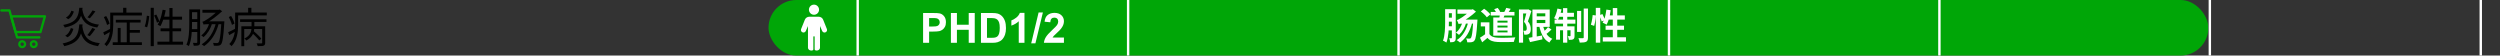
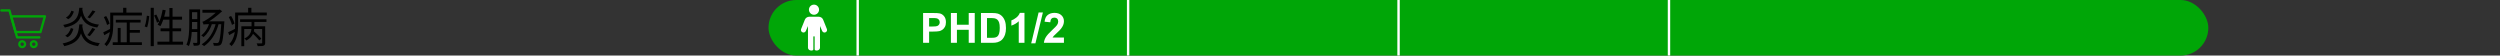
<svg xmlns="http://www.w3.org/2000/svg" width="1080" height="24" viewBox="0 0 1080 24" fill="none">
  <rect x="0" y="0" width="1080" height="24" fill="#333333" stroke="none" />
  <path d="M17.482 13.845H6.728L4.803 7.062H19.404L17.482 13.845Z" stroke="#00A607" stroke-linecap="round" stroke-linejoin="round" />
  <path d="M16.981 16.145H7.383L4.072 4.5H0.595" stroke="#00A607" stroke-linecap="round" stroke-linejoin="round" />
  <path d="M9.583 20.332C10.273 20.332 10.833 19.772 10.833 19.082C10.833 18.392 10.273 17.832 9.583 17.832C8.893 17.832 8.333 18.392 8.333 19.082C8.333 19.772 8.893 20.332 9.583 20.332Z" stroke="#00A607" stroke-linecap="round" stroke-linejoin="round" />
  <path d="M14.583 20.332C15.273 20.332 15.833 19.772 15.833 19.082C15.833 18.392 15.273 17.832 14.583 17.832C13.893 17.832 13.333 18.392 13.333 19.082C13.333 19.772 13.893 20.332 14.583 20.332Z" stroke="#00A607" stroke-linecap="round" stroke-linejoin="round" />
-   <path d="M35.522 11.156C35.678 12.32 35.924 13.34 36.26 14.216C36.596 15.092 37.052 15.836 37.628 16.448C38.216 17.048 38.954 17.534 39.842 17.906C40.742 18.266 41.84 18.518 43.136 18.662C43.04 18.758 42.938 18.884 42.83 19.04C42.734 19.196 42.644 19.352 42.56 19.508C42.476 19.676 42.41 19.826 42.362 19.958C40.994 19.742 39.836 19.418 38.888 18.986C37.952 18.554 37.178 17.99 36.566 17.294C35.954 16.598 35.468 15.752 35.108 14.756C34.76 13.748 34.484 12.578 34.28 11.246L35.522 11.156ZM34.244 10.526H35.684C35.6 11.486 35.474 12.38 35.306 13.208C35.15 14.024 34.904 14.786 34.568 15.494C34.244 16.19 33.8 16.82 33.236 17.384C32.672 17.948 31.94 18.446 31.04 18.878C30.152 19.31 29.06 19.67 27.764 19.958C27.728 19.838 27.668 19.706 27.584 19.562C27.5 19.418 27.41 19.274 27.314 19.13C27.23 18.998 27.14 18.884 27.044 18.788C28.268 18.536 29.288 18.224 30.104 17.852C30.932 17.48 31.604 17.048 32.12 16.556C32.636 16.052 33.032 15.5 33.308 14.9C33.596 14.288 33.806 13.616 33.938 12.884C34.082 12.152 34.184 11.366 34.244 10.526ZM35.54 3.974C35.696 5.006 35.936 5.912 36.26 6.692C36.596 7.46 37.046 8.114 37.61 8.654C38.174 9.194 38.876 9.632 39.716 9.968C40.556 10.292 41.576 10.52 42.776 10.652C42.68 10.748 42.584 10.868 42.488 11.012C42.392 11.156 42.302 11.306 42.218 11.462C42.146 11.606 42.08 11.744 42.02 11.876C40.76 11.696 39.686 11.408 38.798 11.012C37.91 10.616 37.172 10.106 36.584 9.482C35.996 8.846 35.522 8.084 35.162 7.196C34.802 6.308 34.526 5.264 34.334 4.064L35.54 3.974ZM34.244 3.38H35.666C35.57 4.268 35.438 5.09 35.27 5.846C35.102 6.602 34.856 7.298 34.532 7.934C34.208 8.57 33.764 9.14 33.2 9.644C32.648 10.148 31.946 10.586 31.094 10.958C30.242 11.33 29.204 11.642 27.98 11.894C27.932 11.726 27.836 11.534 27.692 11.318C27.56 11.09 27.428 10.91 27.296 10.778C28.448 10.562 29.414 10.292 30.194 9.968C30.986 9.644 31.628 9.266 32.12 8.834C32.612 8.39 33.002 7.898 33.29 7.358C33.578 6.806 33.794 6.2 33.938 5.54C34.082 4.88 34.184 4.16 34.244 3.38ZM30.842 4.622L31.922 5C31.706 5.648 31.406 6.272 31.022 6.872C30.638 7.46 30.116 7.934 29.456 8.294L28.484 7.574C29.096 7.274 29.594 6.854 29.978 6.314C30.374 5.774 30.662 5.21 30.842 4.622ZM39.968 4.496L41.21 4.91C40.838 5.438 40.436 5.972 40.004 6.512C39.584 7.052 39.188 7.514 38.816 7.898L37.772 7.484C38.012 7.22 38.27 6.914 38.546 6.566C38.822 6.218 39.08 5.864 39.32 5.504C39.572 5.132 39.788 4.796 39.968 4.496ZM30.608 12.11L31.706 12.47C31.502 13.19 31.208 13.88 30.824 14.54C30.44 15.188 29.888 15.71 29.168 16.106L28.178 15.422C28.826 15.074 29.342 14.6 29.726 14C30.122 13.4 30.416 12.77 30.608 12.11ZM39.86 12.074L41.156 12.56C40.796 13.1 40.4 13.646 39.968 14.198C39.548 14.75 39.158 15.224 38.798 15.62L37.718 15.17C37.958 14.894 38.21 14.576 38.474 14.216C38.738 13.856 38.99 13.49 39.23 13.118C39.482 12.734 39.692 12.386 39.86 12.074ZM50.03 8.564H60.74V9.734H50.03V8.564ZM55.394 12.974H60.434V14.144H55.394V12.974ZM48.698 18.266H61.298V19.454H48.698V18.266ZM54.764 9.032H56.06V18.932H54.764V9.032ZM50.858 12.056H52.118V18.878H50.858V12.056ZM48.374 5.45H61.298V6.692H48.374V5.45ZM47.618 5.45H48.914V10.832C48.914 11.54 48.878 12.296 48.806 13.1C48.746 13.904 48.614 14.714 48.41 15.53C48.218 16.346 47.93 17.138 47.546 17.906C47.174 18.662 46.676 19.352 46.052 19.976C45.992 19.892 45.902 19.79 45.782 19.67C45.662 19.55 45.536 19.43 45.404 19.31C45.284 19.202 45.176 19.124 45.08 19.076C45.656 18.488 46.112 17.852 46.448 17.168C46.796 16.472 47.054 15.764 47.222 15.044C47.39 14.312 47.498 13.586 47.546 12.866C47.594 12.146 47.618 11.462 47.618 10.814V5.45ZM53.198 3.38H54.602V6.26H53.198V3.38ZM44.864 7.394L45.872 6.926C46.196 7.442 46.496 8.012 46.772 8.636C47.048 9.248 47.234 9.782 47.33 10.238L46.25 10.796C46.178 10.484 46.07 10.136 45.926 9.752C45.794 9.368 45.632 8.972 45.44 8.564C45.26 8.144 45.068 7.754 44.864 7.394ZM44.594 13.964C45.026 13.772 45.53 13.532 46.106 13.244C46.694 12.944 47.3 12.632 47.924 12.308L48.23 13.37C47.702 13.682 47.162 14 46.61 14.324C46.07 14.636 45.554 14.93 45.062 15.206L44.594 13.964ZM65.096 3.38H66.446V19.922H65.096V3.38ZM63.44 6.8L64.466 6.944C64.43 7.436 64.37 7.976 64.286 8.564C64.214 9.152 64.112 9.728 63.98 10.292C63.86 10.856 63.722 11.36 63.566 11.804L62.504 11.444C62.672 11.036 62.816 10.568 62.936 10.04C63.056 9.5 63.158 8.948 63.242 8.384C63.338 7.808 63.404 7.28 63.44 6.8ZM66.572 6.692L67.526 6.278C67.802 6.758 68.06 7.286 68.3 7.862C68.552 8.426 68.726 8.9 68.822 9.284L67.814 9.806C67.754 9.53 67.658 9.218 67.526 8.87C67.394 8.51 67.244 8.138 67.076 7.754C66.92 7.37 66.752 7.016 66.572 6.692ZM70.262 4.208L71.576 4.424C71.42 5.3 71.222 6.158 70.982 6.998C70.754 7.838 70.496 8.624 70.208 9.356C69.932 10.088 69.626 10.736 69.29 11.3C69.206 11.24 69.086 11.168 68.93 11.084C68.786 11 68.636 10.922 68.48 10.85C68.324 10.778 68.192 10.718 68.084 10.67C68.432 10.142 68.744 9.536 69.02 8.852C69.296 8.156 69.536 7.412 69.74 6.62C69.956 5.816 70.13 5.012 70.262 4.208ZM70.262 7.196H78.65V8.492H69.848L70.262 7.196ZM73.178 3.452H74.546V18.734H73.178V3.452ZM69.362 12.236H78.254V13.496H69.362V12.236ZM68.012 18.014H79.082V19.292H68.012V18.014ZM82.304 4.046H85.994V5.27H82.304V4.046ZM82.25 8.258H85.778V9.5H82.25V8.258ZM82.214 12.578H85.814V13.838H82.214V12.578ZM81.764 4.046H82.952V10.508C82.952 11.204 82.934 11.96 82.898 12.776C82.874 13.592 82.814 14.42 82.718 15.26C82.622 16.1 82.484 16.922 82.304 17.726C82.124 18.53 81.89 19.262 81.602 19.922C81.518 19.85 81.41 19.772 81.278 19.688C81.158 19.616 81.026 19.544 80.882 19.472C80.75 19.4 80.63 19.352 80.522 19.328C80.81 18.692 81.038 18.002 81.206 17.258C81.374 16.514 81.494 15.752 81.566 14.972C81.65 14.18 81.704 13.406 81.728 12.65C81.752 11.882 81.764 11.168 81.764 10.508V4.046ZM85.22 4.046H86.444V18.248C86.444 18.572 86.402 18.836 86.318 19.04C86.246 19.256 86.102 19.418 85.886 19.526C85.67 19.634 85.388 19.7 85.04 19.724C84.704 19.76 84.26 19.778 83.708 19.778C83.684 19.61 83.636 19.4 83.564 19.148C83.492 18.896 83.42 18.686 83.348 18.518C83.72 18.53 84.05 18.536 84.338 18.536C84.638 18.536 84.836 18.536 84.932 18.536C85.124 18.524 85.22 18.422 85.22 18.23V4.046ZM87.452 4.226H94.868V5.504H87.452V4.226ZM95.66 9.212H96.938C96.938 9.212 96.932 9.254 96.92 9.338C96.92 9.422 96.914 9.512 96.902 9.608C96.902 9.704 96.896 9.788 96.884 9.86C96.8 11.432 96.704 12.77 96.596 13.874C96.5 14.978 96.392 15.884 96.272 16.592C96.164 17.3 96.044 17.858 95.912 18.266C95.78 18.662 95.636 18.956 95.48 19.148C95.312 19.352 95.132 19.496 94.94 19.58C94.76 19.664 94.538 19.718 94.274 19.742C94.058 19.766 93.782 19.778 93.446 19.778C93.11 19.778 92.75 19.766 92.366 19.742C92.366 19.562 92.33 19.352 92.258 19.112C92.198 18.884 92.12 18.686 92.024 18.518C92.396 18.554 92.738 18.578 93.05 18.59C93.362 18.602 93.596 18.608 93.752 18.608C93.896 18.608 94.01 18.59 94.094 18.554C94.19 18.53 94.286 18.464 94.382 18.356C94.55 18.176 94.706 17.774 94.85 17.15C95.006 16.526 95.15 15.596 95.282 14.36C95.414 13.124 95.54 11.498 95.66 9.482V9.212ZM87.974 10.67C87.95 10.562 87.902 10.43 87.83 10.274C87.758 10.118 87.686 9.956 87.614 9.788C87.542 9.62 87.476 9.488 87.416 9.392C87.656 9.356 87.938 9.254 88.262 9.086C88.598 8.906 88.94 8.702 89.288 8.474C89.48 8.366 89.762 8.186 90.134 7.934C90.518 7.67 90.944 7.358 91.412 6.998C91.892 6.626 92.378 6.224 92.87 5.792C93.374 5.36 93.848 4.916 94.292 4.46V4.37L94.94 4.1L95.966 4.856C94.766 5.936 93.584 6.914 92.42 7.79C91.256 8.666 90.116 9.404 89 10.004V10.04C89 10.04 88.946 10.058 88.838 10.094C88.742 10.13 88.622 10.184 88.478 10.256C88.346 10.316 88.226 10.382 88.118 10.454C88.022 10.526 87.974 10.598 87.974 10.67ZM87.974 10.67V9.572L88.73 9.212H96.074L96.056 10.454H89.486C89.102 10.454 88.772 10.472 88.496 10.508C88.232 10.532 88.058 10.586 87.974 10.67ZM93.302 9.878L94.526 10.112C93.926 12.32 93.098 14.246 92.042 15.89C90.986 17.522 89.696 18.866 88.172 19.922C88.112 19.85 88.016 19.766 87.884 19.67C87.752 19.574 87.614 19.478 87.47 19.382C87.338 19.286 87.218 19.208 87.11 19.148C88.67 18.176 89.96 16.904 90.98 15.332C92.012 13.748 92.786 11.93 93.302 9.878ZM90.458 9.86L91.61 10.094C91.262 11.33 90.764 12.464 90.116 13.496C89.468 14.516 88.742 15.368 87.938 16.052C87.866 15.98 87.77 15.896 87.65 15.8C87.53 15.704 87.404 15.614 87.272 15.53C87.152 15.434 87.044 15.356 86.948 15.296C87.764 14.684 88.472 13.91 89.072 12.974C89.684 12.038 90.146 11 90.458 9.86ZM103.724 8.312H115.118V9.482H103.724V8.312ZM108.71 14.072L109.556 13.406C109.952 13.73 110.36 14.096 110.78 14.504C111.2 14.9 111.602 15.29 111.986 15.674C112.37 16.058 112.676 16.4 112.904 16.7L112.022 17.474C111.806 17.162 111.506 16.808 111.122 16.412C110.75 16.016 110.354 15.614 109.934 15.206C109.514 14.786 109.106 14.408 108.71 14.072ZM104.264 11.354H113.768V12.524H105.506V19.958H104.264V11.354ZM113.264 11.354H114.56V18.446C114.56 18.794 114.512 19.064 114.416 19.256C114.332 19.448 114.158 19.604 113.894 19.724C113.654 19.82 113.318 19.88 112.886 19.904C112.466 19.928 111.944 19.934 111.32 19.922C111.284 19.754 111.224 19.556 111.14 19.328C111.056 19.1 110.96 18.902 110.852 18.734C111.344 18.746 111.782 18.752 112.166 18.752C112.55 18.764 112.808 18.764 112.94 18.752C113.06 18.74 113.144 18.71 113.192 18.662C113.24 18.626 113.264 18.554 113.264 18.446V11.354ZM108.674 8.726H109.88V11.642C109.88 12.11 109.838 12.608 109.754 13.136C109.67 13.664 109.508 14.186 109.268 14.702C109.028 15.218 108.674 15.716 108.206 16.196C107.75 16.676 107.144 17.114 106.388 17.51C106.304 17.378 106.184 17.222 106.028 17.042C105.872 16.862 105.722 16.724 105.578 16.628C106.286 16.304 106.844 15.938 107.252 15.53C107.672 15.11 107.984 14.678 108.188 14.234C108.392 13.778 108.524 13.328 108.584 12.884C108.644 12.44 108.674 12.026 108.674 11.642V8.726ZM102.338 5.414H115.262V6.656H102.338V5.414ZM101.582 5.414H102.878V10.796C102.878 11.504 102.842 12.26 102.77 13.064C102.71 13.868 102.578 14.678 102.374 15.494C102.182 16.31 101.894 17.102 101.51 17.87C101.138 18.626 100.64 19.316 100.016 19.94C99.956 19.856 99.866 19.754 99.746 19.634C99.626 19.514 99.5 19.394 99.368 19.274C99.248 19.166 99.14 19.088 99.044 19.04C99.62 18.452 100.076 17.816 100.412 17.132C100.76 16.436 101.018 15.728 101.186 15.008C101.354 14.276 101.462 13.55 101.51 12.83C101.558 12.11 101.582 11.426 101.582 10.778V5.414ZM107.198 3.38H108.602V6.26H107.198V3.38ZM98.828 7.358L99.836 6.89C100.16 7.406 100.46 7.976 100.736 8.6C101.012 9.212 101.198 9.746 101.294 10.202L100.214 10.76C100.142 10.46 100.034 10.118 99.89 9.734C99.758 9.338 99.596 8.936 99.404 8.528C99.224 8.108 99.032 7.718 98.828 7.358ZM98.558 13.928C98.99 13.736 99.494 13.496 100.07 13.208C100.658 12.908 101.264 12.596 101.888 12.272L102.194 13.334C101.666 13.646 101.126 13.964 100.574 14.288C100.034 14.6 99.518 14.894 99.026 15.17L98.558 13.928Z" fill="black" />
+   <path d="M35.522 11.156C35.678 12.32 35.924 13.34 36.26 14.216C36.596 15.092 37.052 15.836 37.628 16.448C38.216 17.048 38.954 17.534 39.842 17.906C40.742 18.266 41.84 18.518 43.136 18.662C43.04 18.758 42.938 18.884 42.83 19.04C42.734 19.196 42.644 19.352 42.56 19.508C42.476 19.676 42.41 19.826 42.362 19.958C40.994 19.742 39.836 19.418 38.888 18.986C37.952 18.554 37.178 17.99 36.566 17.294C35.954 16.598 35.468 15.752 35.108 14.756C34.76 13.748 34.484 12.578 34.28 11.246L35.522 11.156ZM34.244 10.526H35.684C35.6 11.486 35.474 12.38 35.306 13.208C35.15 14.024 34.904 14.786 34.568 15.494C34.244 16.19 33.8 16.82 33.236 17.384C32.672 17.948 31.94 18.446 31.04 18.878C30.152 19.31 29.06 19.67 27.764 19.958C27.728 19.838 27.668 19.706 27.584 19.562C27.5 19.418 27.41 19.274 27.314 19.13C27.23 18.998 27.14 18.884 27.044 18.788C28.268 18.536 29.288 18.224 30.104 17.852C30.932 17.48 31.604 17.048 32.12 16.556C32.636 16.052 33.032 15.5 33.308 14.9C33.596 14.288 33.806 13.616 33.938 12.884C34.082 12.152 34.184 11.366 34.244 10.526ZM35.54 3.974C35.696 5.006 35.936 5.912 36.26 6.692C36.596 7.46 37.046 8.114 37.61 8.654C38.174 9.194 38.876 9.632 39.716 9.968C40.556 10.292 41.576 10.52 42.776 10.652C42.68 10.748 42.584 10.868 42.488 11.012C42.392 11.156 42.302 11.306 42.218 11.462C42.146 11.606 42.08 11.744 42.02 11.876C40.76 11.696 39.686 11.408 38.798 11.012C37.91 10.616 37.172 10.106 36.584 9.482C35.996 8.846 35.522 8.084 35.162 7.196C34.802 6.308 34.526 5.264 34.334 4.064L35.54 3.974ZM34.244 3.38H35.666C35.57 4.268 35.438 5.09 35.27 5.846C35.102 6.602 34.856 7.298 34.532 7.934C34.208 8.57 33.764 9.14 33.2 9.644C32.648 10.148 31.946 10.586 31.094 10.958C30.242 11.33 29.204 11.642 27.98 11.894C27.932 11.726 27.836 11.534 27.692 11.318C27.56 11.09 27.428 10.91 27.296 10.778C28.448 10.562 29.414 10.292 30.194 9.968C30.986 9.644 31.628 9.266 32.12 8.834C32.612 8.39 33.002 7.898 33.29 7.358C33.578 6.806 33.794 6.2 33.938 5.54C34.082 4.88 34.184 4.16 34.244 3.38ZM30.842 4.622L31.922 5C31.706 5.648 31.406 6.272 31.022 6.872C30.638 7.46 30.116 7.934 29.456 8.294L28.484 7.574C29.096 7.274 29.594 6.854 29.978 6.314C30.374 5.774 30.662 5.21 30.842 4.622ZM39.968 4.496L41.21 4.91C40.838 5.438 40.436 5.972 40.004 6.512C39.584 7.052 39.188 7.514 38.816 7.898L37.772 7.484C38.012 7.22 38.27 6.914 38.546 6.566C39.572 5.132 39.788 4.796 39.968 4.496ZM30.608 12.11L31.706 12.47C31.502 13.19 31.208 13.88 30.824 14.54C30.44 15.188 29.888 15.71 29.168 16.106L28.178 15.422C28.826 15.074 29.342 14.6 29.726 14C30.122 13.4 30.416 12.77 30.608 12.11ZM39.86 12.074L41.156 12.56C40.796 13.1 40.4 13.646 39.968 14.198C39.548 14.75 39.158 15.224 38.798 15.62L37.718 15.17C37.958 14.894 38.21 14.576 38.474 14.216C38.738 13.856 38.99 13.49 39.23 13.118C39.482 12.734 39.692 12.386 39.86 12.074ZM50.03 8.564H60.74V9.734H50.03V8.564ZM55.394 12.974H60.434V14.144H55.394V12.974ZM48.698 18.266H61.298V19.454H48.698V18.266ZM54.764 9.032H56.06V18.932H54.764V9.032ZM50.858 12.056H52.118V18.878H50.858V12.056ZM48.374 5.45H61.298V6.692H48.374V5.45ZM47.618 5.45H48.914V10.832C48.914 11.54 48.878 12.296 48.806 13.1C48.746 13.904 48.614 14.714 48.41 15.53C48.218 16.346 47.93 17.138 47.546 17.906C47.174 18.662 46.676 19.352 46.052 19.976C45.992 19.892 45.902 19.79 45.782 19.67C45.662 19.55 45.536 19.43 45.404 19.31C45.284 19.202 45.176 19.124 45.08 19.076C45.656 18.488 46.112 17.852 46.448 17.168C46.796 16.472 47.054 15.764 47.222 15.044C47.39 14.312 47.498 13.586 47.546 12.866C47.594 12.146 47.618 11.462 47.618 10.814V5.45ZM53.198 3.38H54.602V6.26H53.198V3.38ZM44.864 7.394L45.872 6.926C46.196 7.442 46.496 8.012 46.772 8.636C47.048 9.248 47.234 9.782 47.33 10.238L46.25 10.796C46.178 10.484 46.07 10.136 45.926 9.752C45.794 9.368 45.632 8.972 45.44 8.564C45.26 8.144 45.068 7.754 44.864 7.394ZM44.594 13.964C45.026 13.772 45.53 13.532 46.106 13.244C46.694 12.944 47.3 12.632 47.924 12.308L48.23 13.37C47.702 13.682 47.162 14 46.61 14.324C46.07 14.636 45.554 14.93 45.062 15.206L44.594 13.964ZM65.096 3.38H66.446V19.922H65.096V3.38ZM63.44 6.8L64.466 6.944C64.43 7.436 64.37 7.976 64.286 8.564C64.214 9.152 64.112 9.728 63.98 10.292C63.86 10.856 63.722 11.36 63.566 11.804L62.504 11.444C62.672 11.036 62.816 10.568 62.936 10.04C63.056 9.5 63.158 8.948 63.242 8.384C63.338 7.808 63.404 7.28 63.44 6.8ZM66.572 6.692L67.526 6.278C67.802 6.758 68.06 7.286 68.3 7.862C68.552 8.426 68.726 8.9 68.822 9.284L67.814 9.806C67.754 9.53 67.658 9.218 67.526 8.87C67.394 8.51 67.244 8.138 67.076 7.754C66.92 7.37 66.752 7.016 66.572 6.692ZM70.262 4.208L71.576 4.424C71.42 5.3 71.222 6.158 70.982 6.998C70.754 7.838 70.496 8.624 70.208 9.356C69.932 10.088 69.626 10.736 69.29 11.3C69.206 11.24 69.086 11.168 68.93 11.084C68.786 11 68.636 10.922 68.48 10.85C68.324 10.778 68.192 10.718 68.084 10.67C68.432 10.142 68.744 9.536 69.02 8.852C69.296 8.156 69.536 7.412 69.74 6.62C69.956 5.816 70.13 5.012 70.262 4.208ZM70.262 7.196H78.65V8.492H69.848L70.262 7.196ZM73.178 3.452H74.546V18.734H73.178V3.452ZM69.362 12.236H78.254V13.496H69.362V12.236ZM68.012 18.014H79.082V19.292H68.012V18.014ZM82.304 4.046H85.994V5.27H82.304V4.046ZM82.25 8.258H85.778V9.5H82.25V8.258ZM82.214 12.578H85.814V13.838H82.214V12.578ZM81.764 4.046H82.952V10.508C82.952 11.204 82.934 11.96 82.898 12.776C82.874 13.592 82.814 14.42 82.718 15.26C82.622 16.1 82.484 16.922 82.304 17.726C82.124 18.53 81.89 19.262 81.602 19.922C81.518 19.85 81.41 19.772 81.278 19.688C81.158 19.616 81.026 19.544 80.882 19.472C80.75 19.4 80.63 19.352 80.522 19.328C80.81 18.692 81.038 18.002 81.206 17.258C81.374 16.514 81.494 15.752 81.566 14.972C81.65 14.18 81.704 13.406 81.728 12.65C81.752 11.882 81.764 11.168 81.764 10.508V4.046ZM85.22 4.046H86.444V18.248C86.444 18.572 86.402 18.836 86.318 19.04C86.246 19.256 86.102 19.418 85.886 19.526C85.67 19.634 85.388 19.7 85.04 19.724C84.704 19.76 84.26 19.778 83.708 19.778C83.684 19.61 83.636 19.4 83.564 19.148C83.492 18.896 83.42 18.686 83.348 18.518C83.72 18.53 84.05 18.536 84.338 18.536C84.638 18.536 84.836 18.536 84.932 18.536C85.124 18.524 85.22 18.422 85.22 18.23V4.046ZM87.452 4.226H94.868V5.504H87.452V4.226ZM95.66 9.212H96.938C96.938 9.212 96.932 9.254 96.92 9.338C96.92 9.422 96.914 9.512 96.902 9.608C96.902 9.704 96.896 9.788 96.884 9.86C96.8 11.432 96.704 12.77 96.596 13.874C96.5 14.978 96.392 15.884 96.272 16.592C96.164 17.3 96.044 17.858 95.912 18.266C95.78 18.662 95.636 18.956 95.48 19.148C95.312 19.352 95.132 19.496 94.94 19.58C94.76 19.664 94.538 19.718 94.274 19.742C94.058 19.766 93.782 19.778 93.446 19.778C93.11 19.778 92.75 19.766 92.366 19.742C92.366 19.562 92.33 19.352 92.258 19.112C92.198 18.884 92.12 18.686 92.024 18.518C92.396 18.554 92.738 18.578 93.05 18.59C93.362 18.602 93.596 18.608 93.752 18.608C93.896 18.608 94.01 18.59 94.094 18.554C94.19 18.53 94.286 18.464 94.382 18.356C94.55 18.176 94.706 17.774 94.85 17.15C95.006 16.526 95.15 15.596 95.282 14.36C95.414 13.124 95.54 11.498 95.66 9.482V9.212ZM87.974 10.67C87.95 10.562 87.902 10.43 87.83 10.274C87.758 10.118 87.686 9.956 87.614 9.788C87.542 9.62 87.476 9.488 87.416 9.392C87.656 9.356 87.938 9.254 88.262 9.086C88.598 8.906 88.94 8.702 89.288 8.474C89.48 8.366 89.762 8.186 90.134 7.934C90.518 7.67 90.944 7.358 91.412 6.998C91.892 6.626 92.378 6.224 92.87 5.792C93.374 5.36 93.848 4.916 94.292 4.46V4.37L94.94 4.1L95.966 4.856C94.766 5.936 93.584 6.914 92.42 7.79C91.256 8.666 90.116 9.404 89 10.004V10.04C89 10.04 88.946 10.058 88.838 10.094C88.742 10.13 88.622 10.184 88.478 10.256C88.346 10.316 88.226 10.382 88.118 10.454C88.022 10.526 87.974 10.598 87.974 10.67ZM87.974 10.67V9.572L88.73 9.212H96.074L96.056 10.454H89.486C89.102 10.454 88.772 10.472 88.496 10.508C88.232 10.532 88.058 10.586 87.974 10.67ZM93.302 9.878L94.526 10.112C93.926 12.32 93.098 14.246 92.042 15.89C90.986 17.522 89.696 18.866 88.172 19.922C88.112 19.85 88.016 19.766 87.884 19.67C87.752 19.574 87.614 19.478 87.47 19.382C87.338 19.286 87.218 19.208 87.11 19.148C88.67 18.176 89.96 16.904 90.98 15.332C92.012 13.748 92.786 11.93 93.302 9.878ZM90.458 9.86L91.61 10.094C91.262 11.33 90.764 12.464 90.116 13.496C89.468 14.516 88.742 15.368 87.938 16.052C87.866 15.98 87.77 15.896 87.65 15.8C87.53 15.704 87.404 15.614 87.272 15.53C87.152 15.434 87.044 15.356 86.948 15.296C87.764 14.684 88.472 13.91 89.072 12.974C89.684 12.038 90.146 11 90.458 9.86ZM103.724 8.312H115.118V9.482H103.724V8.312ZM108.71 14.072L109.556 13.406C109.952 13.73 110.36 14.096 110.78 14.504C111.2 14.9 111.602 15.29 111.986 15.674C112.37 16.058 112.676 16.4 112.904 16.7L112.022 17.474C111.806 17.162 111.506 16.808 111.122 16.412C110.75 16.016 110.354 15.614 109.934 15.206C109.514 14.786 109.106 14.408 108.71 14.072ZM104.264 11.354H113.768V12.524H105.506V19.958H104.264V11.354ZM113.264 11.354H114.56V18.446C114.56 18.794 114.512 19.064 114.416 19.256C114.332 19.448 114.158 19.604 113.894 19.724C113.654 19.82 113.318 19.88 112.886 19.904C112.466 19.928 111.944 19.934 111.32 19.922C111.284 19.754 111.224 19.556 111.14 19.328C111.056 19.1 110.96 18.902 110.852 18.734C111.344 18.746 111.782 18.752 112.166 18.752C112.55 18.764 112.808 18.764 112.94 18.752C113.06 18.74 113.144 18.71 113.192 18.662C113.24 18.626 113.264 18.554 113.264 18.446V11.354ZM108.674 8.726H109.88V11.642C109.88 12.11 109.838 12.608 109.754 13.136C109.67 13.664 109.508 14.186 109.268 14.702C109.028 15.218 108.674 15.716 108.206 16.196C107.75 16.676 107.144 17.114 106.388 17.51C106.304 17.378 106.184 17.222 106.028 17.042C105.872 16.862 105.722 16.724 105.578 16.628C106.286 16.304 106.844 15.938 107.252 15.53C107.672 15.11 107.984 14.678 108.188 14.234C108.392 13.778 108.524 13.328 108.584 12.884C108.644 12.44 108.674 12.026 108.674 11.642V8.726ZM102.338 5.414H115.262V6.656H102.338V5.414ZM101.582 5.414H102.878V10.796C102.878 11.504 102.842 12.26 102.77 13.064C102.71 13.868 102.578 14.678 102.374 15.494C102.182 16.31 101.894 17.102 101.51 17.87C101.138 18.626 100.64 19.316 100.016 19.94C99.956 19.856 99.866 19.754 99.746 19.634C99.626 19.514 99.5 19.394 99.368 19.274C99.248 19.166 99.14 19.088 99.044 19.04C99.62 18.452 100.076 17.816 100.412 17.132C100.76 16.436 101.018 15.728 101.186 15.008C101.354 14.276 101.462 13.55 101.51 12.83C101.558 12.11 101.582 11.426 101.582 10.778V5.414ZM107.198 3.38H108.602V6.26H107.198V3.38ZM98.828 7.358L99.836 6.89C100.16 7.406 100.46 7.976 100.736 8.6C101.012 9.212 101.198 9.746 101.294 10.202L100.214 10.76C100.142 10.46 100.034 10.118 99.89 9.734C99.758 9.338 99.596 8.936 99.404 8.528C99.224 8.108 99.032 7.718 98.828 7.358ZM98.558 13.928C98.99 13.736 99.494 13.496 100.07 13.208C100.658 12.908 101.264 12.596 101.888 12.272L102.194 13.334C101.666 13.646 101.126 13.964 100.574 14.288C100.034 14.6 99.518 14.894 99.026 15.17L98.558 13.928Z" fill="black" />
  <rect x="332" width="622" height="24" rx="12" fill="#00A607" />
  <path d="M351.646 6.378C352.855 6.378 353.835 5.395 353.835 4.189C353.835 2.983 352.852 2 351.646 2C350.437 2 349.457 2.983 349.457 4.189C349.457 5.395 350.44 6.378 351.646 6.378Z" fill="white" />
  <path d="M355.589 8.485L357.215 12.545H357.212C357.426 13.077 357.201 13.677 356.688 13.936C356.533 14.015 356.361 14.055 356.189 14.055C356.062 14.055 355.938 14.032 355.817 13.99C355.533 13.886 355.302 13.669 355.181 13.393L354.24 11.235V20.619C354.24 21.292 353.594 21.839 352.8 21.839C352.58 21.839 352.373 21.796 352.187 21.721C352.019 21.653 351.929 21.477 351.929 21.295V15.925C351.929 15.77 351.803 15.644 351.648 15.644C351.492 15.644 351.366 15.77 351.366 15.925V21.291C351.366 21.471 351.278 21.645 351.112 21.715C350.923 21.794 350.71 21.839 350.484 21.839C349.69 21.839 349.044 21.292 349.044 20.619V11.254L348.112 13.393C347.991 13.671 347.76 13.888 347.475 13.99C347.354 14.032 347.23 14.055 347.103 14.055C346.931 14.055 346.76 14.015 346.605 13.936C346.092 13.677 345.866 13.08 346.081 12.545L347.709 8.485C347.999 7.761 348.723 7.268 349.557 7.223H353.727C354.575 7.268 355.299 7.764 355.589 8.485Z" fill="white" />
  <path d="M398.774 18.5V5.615H402.949C404.531 5.615 405.562 5.68 406.043 5.809C406.781 6.002 407.399 6.424 407.897 7.074C408.396 7.719 408.645 8.554 408.645 9.579C408.645 10.37 408.501 11.035 408.214 11.574C407.927 12.113 407.561 12.538 407.115 12.849C406.676 13.153 406.228 13.355 405.771 13.455C405.149 13.578 404.25 13.64 403.072 13.64H401.376V18.5H398.774ZM401.376 7.795V11.451H402.8C403.825 11.451 404.511 11.384 404.856 11.249C405.202 11.114 405.472 10.903 405.665 10.616C405.864 10.329 405.964 9.995 405.964 9.614C405.964 9.146 405.826 8.759 405.551 8.454C405.275 8.149 404.927 7.959 404.505 7.883C404.194 7.824 403.57 7.795 402.633 7.795H401.376ZM410.789 18.5V5.615H413.391V10.687H418.488V5.615H421.09V18.5H418.488V12.866H413.391V18.5H410.789ZM423.779 5.615H428.534C429.606 5.615 430.424 5.697 430.986 5.861C431.742 6.084 432.39 6.479 432.929 7.048C433.468 7.616 433.878 8.313 434.159 9.14C434.44 9.96 434.581 10.974 434.581 12.181C434.581 13.241 434.449 14.155 434.186 14.923C433.863 15.86 433.403 16.619 432.806 17.199C432.354 17.639 431.745 17.981 430.978 18.227C430.403 18.409 429.636 18.5 428.675 18.5H423.779V5.615ZM426.381 7.795V16.329H428.323C429.05 16.329 429.574 16.288 429.896 16.206C430.318 16.101 430.667 15.922 430.942 15.67C431.224 15.418 431.452 15.005 431.628 14.431C431.804 13.851 431.892 13.062 431.892 12.066C431.892 11.07 431.804 10.306 431.628 9.772C431.452 9.239 431.206 8.823 430.89 8.524C430.573 8.226 430.172 8.023 429.686 7.918C429.322 7.836 428.61 7.795 427.55 7.795H426.381ZM442.57 18.5H440.101V9.192C439.198 10.036 438.135 10.66 436.91 11.065V8.823C437.555 8.612 438.255 8.214 439.011 7.628C439.767 7.036 440.285 6.348 440.566 5.562H442.57V18.5ZM445.479 18.72L448.67 5.396H450.524L447.299 18.72H445.479ZM459.621 16.206V18.5H450.964C451.058 17.633 451.339 16.812 451.808 16.039C452.276 15.26 453.202 14.229 454.585 12.945C455.698 11.908 456.381 11.205 456.633 10.836C456.973 10.326 457.143 9.822 457.143 9.324C457.143 8.773 456.993 8.352 456.694 8.059C456.401 7.76 455.994 7.61 455.473 7.61C454.957 7.61 454.547 7.766 454.242 8.076C453.938 8.387 453.762 8.902 453.715 9.623L451.254 9.377C451.4 8.018 451.86 7.042 452.634 6.45C453.407 5.858 454.374 5.562 455.534 5.562C456.806 5.562 457.805 5.905 458.531 6.591C459.258 7.276 459.621 8.129 459.621 9.148C459.621 9.729 459.516 10.282 459.305 10.81C459.1 11.331 458.771 11.879 458.32 12.453C458.021 12.834 457.482 13.382 456.703 14.097C455.924 14.812 455.429 15.286 455.218 15.521C455.013 15.755 454.846 15.983 454.717 16.206H459.621Z" fill="white" />
  <rect x="370" width="1.043" height="24" fill="white" />
  <rect x="486.827" width="1.043" height="24" fill="white" />
  <rect x="603.652" width="1.043" height="24" fill="white" />
  <rect x="720.479" width="1.043" height="24" fill="white" />
-   <rect x="837.304" width="1.043" height="24" fill="white" />
-   <rect x="954.131" width="1.043" height="24" fill="white" />
-   <rect x="1071.17" width="1.043" height="24" fill="white" />
-   <path d="M625.08 3.96H628.344V5.704H625.08V3.96ZM624.984 7.624H627.976V9.352H624.984V7.624ZM624.984 11.352H627.976V13.128H624.984V11.352ZM624.296 3.96H625.912V9.784C625.912 10.413 625.901 11.107 625.88 11.864C625.859 12.611 625.811 13.373 625.736 14.152C625.661 14.931 625.549 15.688 625.4 16.424C625.261 17.149 625.075 17.805 624.84 18.392C624.733 18.307 624.589 18.211 624.408 18.104C624.227 17.997 624.04 17.891 623.848 17.784C623.667 17.688 623.507 17.619 623.368 17.576C623.581 17.032 623.747 16.429 623.864 15.768C623.992 15.107 624.083 14.429 624.136 13.736C624.2 13.032 624.243 12.344 624.264 11.672C624.285 11 624.296 10.371 624.296 9.784V3.96ZM627.208 3.96H628.888V16.312C628.888 16.696 628.851 17.021 628.776 17.288C628.712 17.555 628.568 17.763 628.344 17.912C628.12 18.061 627.859 18.157 627.56 18.2C627.272 18.243 626.909 18.264 626.472 18.264C626.461 18.029 626.413 17.736 626.328 17.384C626.243 17.032 626.147 16.739 626.04 16.504C626.243 16.515 626.435 16.52 626.616 16.52C626.808 16.52 626.936 16.52 627 16.52C627.139 16.52 627.208 16.44 627.208 16.28V3.96ZM629.608 4.12H636.232V5.944H629.608V4.12ZM636.456 8.472H638.264C638.264 8.472 638.259 8.52 638.248 8.616C638.248 8.712 638.243 8.824 638.232 8.952C638.232 9.069 638.227 9.171 638.216 9.256C638.141 10.632 638.056 11.805 637.96 12.776C637.875 13.747 637.779 14.552 637.672 15.192C637.576 15.832 637.469 16.339 637.352 16.712C637.235 17.085 637.101 17.357 636.952 17.528C636.771 17.773 636.579 17.939 636.376 18.024C636.173 18.12 635.944 18.189 635.688 18.232C635.464 18.275 635.192 18.296 634.872 18.296C634.563 18.307 634.227 18.307 633.864 18.296C633.853 18.04 633.8 17.752 633.704 17.432C633.619 17.112 633.507 16.835 633.368 16.6C633.677 16.632 633.96 16.653 634.216 16.664C634.472 16.675 634.675 16.68 634.824 16.68C634.952 16.68 635.059 16.664 635.144 16.632C635.229 16.589 635.315 16.52 635.4 16.424C635.549 16.264 635.683 15.917 635.8 15.384C635.928 14.84 636.045 14.04 636.152 12.984C636.259 11.917 636.36 10.525 636.456 8.808V8.472ZM630.136 10.424C630.093 10.296 630.024 10.12 629.928 9.896C629.843 9.672 629.747 9.448 629.64 9.224C629.544 8.989 629.448 8.797 629.352 8.648C629.608 8.605 629.88 8.509 630.168 8.36C630.467 8.2 630.771 8.019 631.08 7.816C631.251 7.72 631.496 7.565 631.816 7.352C632.147 7.128 632.515 6.861 632.92 6.552C633.336 6.243 633.757 5.907 634.184 5.544C634.611 5.181 635.011 4.797 635.384 4.392V4.28L636.264 3.96L637.624 5.032C636.6 5.971 635.544 6.824 634.456 7.592C633.379 8.36 632.36 9.005 631.4 9.528V9.56C631.4 9.56 631.336 9.592 631.208 9.656C631.08 9.709 630.931 9.779 630.76 9.864C630.6 9.949 630.456 10.045 630.328 10.152C630.2 10.248 630.136 10.339 630.136 10.424ZM630.136 10.424V8.936L631 8.472H637.016L637 10.2H631.528C631.229 10.2 630.941 10.221 630.664 10.264C630.387 10.296 630.211 10.349 630.136 10.424ZM634.296 9.464L635.992 9.784C635.512 11.693 634.829 13.379 633.944 14.84C633.059 16.291 631.997 17.475 630.76 18.392C630.653 18.296 630.509 18.179 630.328 18.04C630.147 17.901 629.96 17.768 629.768 17.64C629.576 17.512 629.411 17.411 629.272 17.336C630.552 16.525 631.608 15.443 632.44 14.088C633.283 12.733 633.901 11.192 634.296 9.464ZM631.832 9.416L633.416 9.736C633.107 10.835 632.68 11.848 632.136 12.776C631.592 13.693 630.979 14.456 630.296 15.064C630.2 14.979 630.067 14.877 629.896 14.76C629.736 14.632 629.571 14.509 629.4 14.392C629.229 14.275 629.075 14.179 628.936 14.104C629.629 13.581 630.221 12.909 630.712 12.088C631.203 11.267 631.576 10.376 631.832 9.416ZM643.992 5.16H654.248V6.696H643.992V5.16ZM647.992 5.912L650.2 6.04C650.051 6.467 649.875 6.883 649.672 7.288C649.48 7.693 649.309 8.045 649.16 8.344L647.608 8.072C647.693 7.741 647.773 7.379 647.848 6.984C647.923 6.579 647.971 6.221 647.992 5.912ZM650.696 3.4L652.632 3.816C652.419 4.157 652.205 4.488 651.992 4.808C651.779 5.128 651.587 5.405 651.416 5.64L649.8 5.256C649.907 5.075 650.013 4.877 650.12 4.664C650.237 4.44 650.344 4.221 650.44 4.008C650.547 3.784 650.632 3.581 650.696 3.4ZM645.496 3.976L647 3.416C647.213 3.661 647.421 3.939 647.624 4.248C647.837 4.557 647.981 4.835 648.056 5.08L646.456 5.704C646.381 5.469 646.253 5.187 646.072 4.856C645.891 4.525 645.699 4.232 645.496 3.976ZM643.432 9.64V15.544H641.56V11.416H639.704V9.64H643.432ZM643.432 14.712C643.763 15.235 644.227 15.619 644.824 15.864C645.421 16.109 646.136 16.248 646.968 16.28C647.437 16.301 647.992 16.317 648.632 16.328C649.283 16.328 649.965 16.323 650.68 16.312C651.395 16.301 652.093 16.28 652.776 16.248C653.469 16.216 654.083 16.179 654.616 16.136C654.552 16.285 654.477 16.477 654.392 16.712C654.307 16.947 654.227 17.187 654.152 17.432C654.088 17.677 654.04 17.896 654.008 18.088C653.528 18.12 652.979 18.141 652.36 18.152C651.741 18.173 651.107 18.184 650.456 18.184C649.805 18.195 649.176 18.195 648.568 18.184C647.96 18.173 647.416 18.157 646.936 18.136C645.955 18.093 645.117 17.939 644.424 17.672C643.731 17.416 643.117 16.979 642.584 16.36C642.232 16.659 641.869 16.968 641.496 17.288C641.133 17.608 640.733 17.939 640.296 18.28L639.352 16.28C639.725 16.056 640.115 15.811 640.52 15.544C640.925 15.277 641.315 15 641.688 14.712H643.432ZM639.72 4.936L641.144 3.784C641.475 3.997 641.811 4.248 642.152 4.536C642.493 4.813 642.813 5.101 643.112 5.4C643.411 5.688 643.651 5.955 643.832 6.2L642.312 7.48C642.152 7.224 641.928 6.947 641.64 6.648C641.363 6.349 641.053 6.051 640.712 5.752C640.371 5.443 640.04 5.171 639.72 4.936ZM646.904 11.048V11.896H651.256V11.048H646.904ZM646.904 13.176V14.008H651.256V13.176H646.904ZM646.904 8.936V9.768H651.256V8.936H646.904ZM645.096 7.544H653.16V15.4H645.096V7.544ZM663.096 7.048H668.6V8.616H663.096V7.048ZM660.344 16.328C660.824 16.253 661.379 16.163 662.008 16.056C662.648 15.949 663.325 15.837 664.04 15.72C664.755 15.592 665.464 15.464 666.168 15.336L666.328 17C665.4 17.213 664.467 17.421 663.528 17.624C662.589 17.837 661.736 18.024 660.968 18.184L660.344 16.328ZM662.008 4.12H663.864V16.76H662.008V4.12ZM663.096 4.12H669.48V11.608H663.096V9.96H667.576V5.768H663.096V4.12ZM666.424 10.504C666.627 11.464 666.904 12.355 667.256 13.176C667.608 13.987 668.056 14.701 668.6 15.32C669.144 15.939 669.811 16.419 670.6 16.76C670.461 16.888 670.312 17.043 670.152 17.224C669.992 17.416 669.837 17.613 669.688 17.816C669.549 18.029 669.437 18.221 669.352 18.392C668.488 17.933 667.763 17.336 667.176 16.6C666.6 15.853 666.125 14.989 665.752 14.008C665.379 13.027 665.075 11.949 664.84 10.776L666.424 10.504ZM668.744 11.72L670.248 12.76C669.811 13.187 669.347 13.608 668.856 14.024C668.376 14.429 667.933 14.776 667.528 15.064L666.344 14.152C666.6 13.939 666.872 13.693 667.16 13.416C667.459 13.139 667.747 12.851 668.024 12.552C668.301 12.253 668.541 11.976 668.744 11.72ZM656.184 4.088H660.168V5.816H657.976V18.44H656.184V4.088ZM659.64 4.088H659.976L660.248 4.024L661.56 4.776C661.411 5.245 661.251 5.741 661.08 6.264C660.909 6.787 660.739 7.304 660.568 7.816C660.397 8.328 660.227 8.792 660.056 9.208C660.579 9.827 660.915 10.413 661.064 10.968C661.224 11.512 661.304 12.019 661.304 12.488C661.304 13.021 661.245 13.459 661.128 13.8C661.011 14.141 660.819 14.408 660.552 14.6C660.424 14.696 660.275 14.771 660.104 14.824C659.944 14.877 659.779 14.92 659.608 14.952C659.459 14.973 659.283 14.984 659.08 14.984C658.888 14.984 658.691 14.984 658.488 14.984C658.477 14.739 658.435 14.451 658.36 14.12C658.296 13.789 658.2 13.507 658.072 13.272C658.221 13.283 658.355 13.288 658.472 13.288C658.6 13.288 658.712 13.288 658.808 13.288C658.893 13.288 658.973 13.277 659.048 13.256C659.133 13.224 659.213 13.187 659.288 13.144C659.384 13.069 659.453 12.957 659.496 12.808C659.549 12.648 659.571 12.456 659.56 12.232C659.56 11.859 659.48 11.432 659.32 10.952C659.171 10.461 658.856 9.949 658.376 9.416C658.493 9.053 658.611 8.653 658.728 8.216C658.856 7.779 658.973 7.341 659.08 6.904C659.197 6.456 659.304 6.04 659.4 5.656C659.507 5.261 659.587 4.936 659.64 4.68V4.088ZM681.288 4.728H683.08V13.784H681.288V4.728ZM684.168 3.688H686.008V16.168C686.008 16.68 685.949 17.08 685.832 17.368C685.715 17.656 685.512 17.88 685.224 18.04C684.925 18.189 684.541 18.285 684.072 18.328C683.613 18.381 683.075 18.408 682.456 18.408C682.413 18.141 682.333 17.821 682.216 17.448C682.109 17.075 681.997 16.749 681.88 16.472C682.296 16.483 682.685 16.493 683.048 16.504C683.421 16.504 683.677 16.504 683.816 16.504C683.944 16.493 684.035 16.467 684.088 16.424C684.141 16.381 684.168 16.291 684.168 16.152V3.688ZM675.24 3.512H677.064V18.424H675.24V3.512ZM678.472 11.368H680.2V15.464C680.2 15.837 680.163 16.141 680.088 16.376C680.013 16.611 679.859 16.803 679.624 16.952C679.389 17.08 679.117 17.16 678.808 17.192C678.499 17.224 678.147 17.235 677.752 17.224C677.731 16.989 677.672 16.717 677.576 16.408C677.48 16.099 677.379 15.832 677.272 15.608C677.496 15.619 677.699 15.624 677.88 15.624C678.072 15.624 678.205 15.624 678.28 15.624C678.408 15.624 678.472 15.56 678.472 15.432V11.368ZM672.216 11.368H679.144V13.08H673.928V17.144H672.216V11.368ZM671.592 8.472H680.568V10.216H671.592V8.472ZM673.256 5.544H679.944V7.272H672.904L673.256 5.544ZM672.808 3.704L674.584 4.072C674.403 4.904 674.168 5.725 673.88 6.536C673.603 7.347 673.309 8.035 673 8.6C672.883 8.515 672.717 8.429 672.504 8.344C672.301 8.248 672.093 8.163 671.88 8.088C671.677 8.003 671.496 7.933 671.336 7.88C671.667 7.368 671.96 6.733 672.216 5.976C672.472 5.219 672.669 4.461 672.808 3.704ZM689.384 3.4H691.304V18.424H689.384V3.4ZM688.04 6.488L689.4 6.68C689.379 7.139 689.336 7.64 689.272 8.184C689.208 8.728 689.123 9.261 689.016 9.784C688.92 10.307 688.808 10.776 688.68 11.192L687.256 10.68C687.384 10.328 687.496 9.907 687.592 9.416C687.699 8.925 687.789 8.424 687.864 7.912C687.949 7.4 688.008 6.925 688.04 6.488ZM690.936 6.6L692.232 6.056C692.456 6.461 692.669 6.909 692.872 7.4C693.075 7.891 693.219 8.307 693.304 8.648L691.912 9.288C691.869 9.053 691.795 8.787 691.688 8.488C691.581 8.179 691.464 7.859 691.336 7.528C691.208 7.197 691.075 6.888 690.936 6.6ZM693.96 4.136L695.832 4.424C695.725 5.213 695.581 5.997 695.4 6.776C695.229 7.544 695.027 8.264 694.792 8.936C694.568 9.597 694.317 10.179 694.04 10.68C693.923 10.595 693.757 10.493 693.544 10.376C693.331 10.259 693.112 10.152 692.888 10.056C692.675 9.949 692.488 9.864 692.328 9.8C692.616 9.352 692.867 8.824 693.08 8.216C693.293 7.608 693.469 6.957 693.608 6.264C693.757 5.56 693.875 4.851 693.96 4.136ZM694.536 6.648H701.928V8.456H693.976L694.536 6.648ZM696.728 3.496H698.648V17.144H696.728V3.496ZM693.608 11.096H701.576V12.888H693.608V11.096ZM692.408 16.088H702.424V17.928H692.408V16.088Z" fill="white" />
</svg>